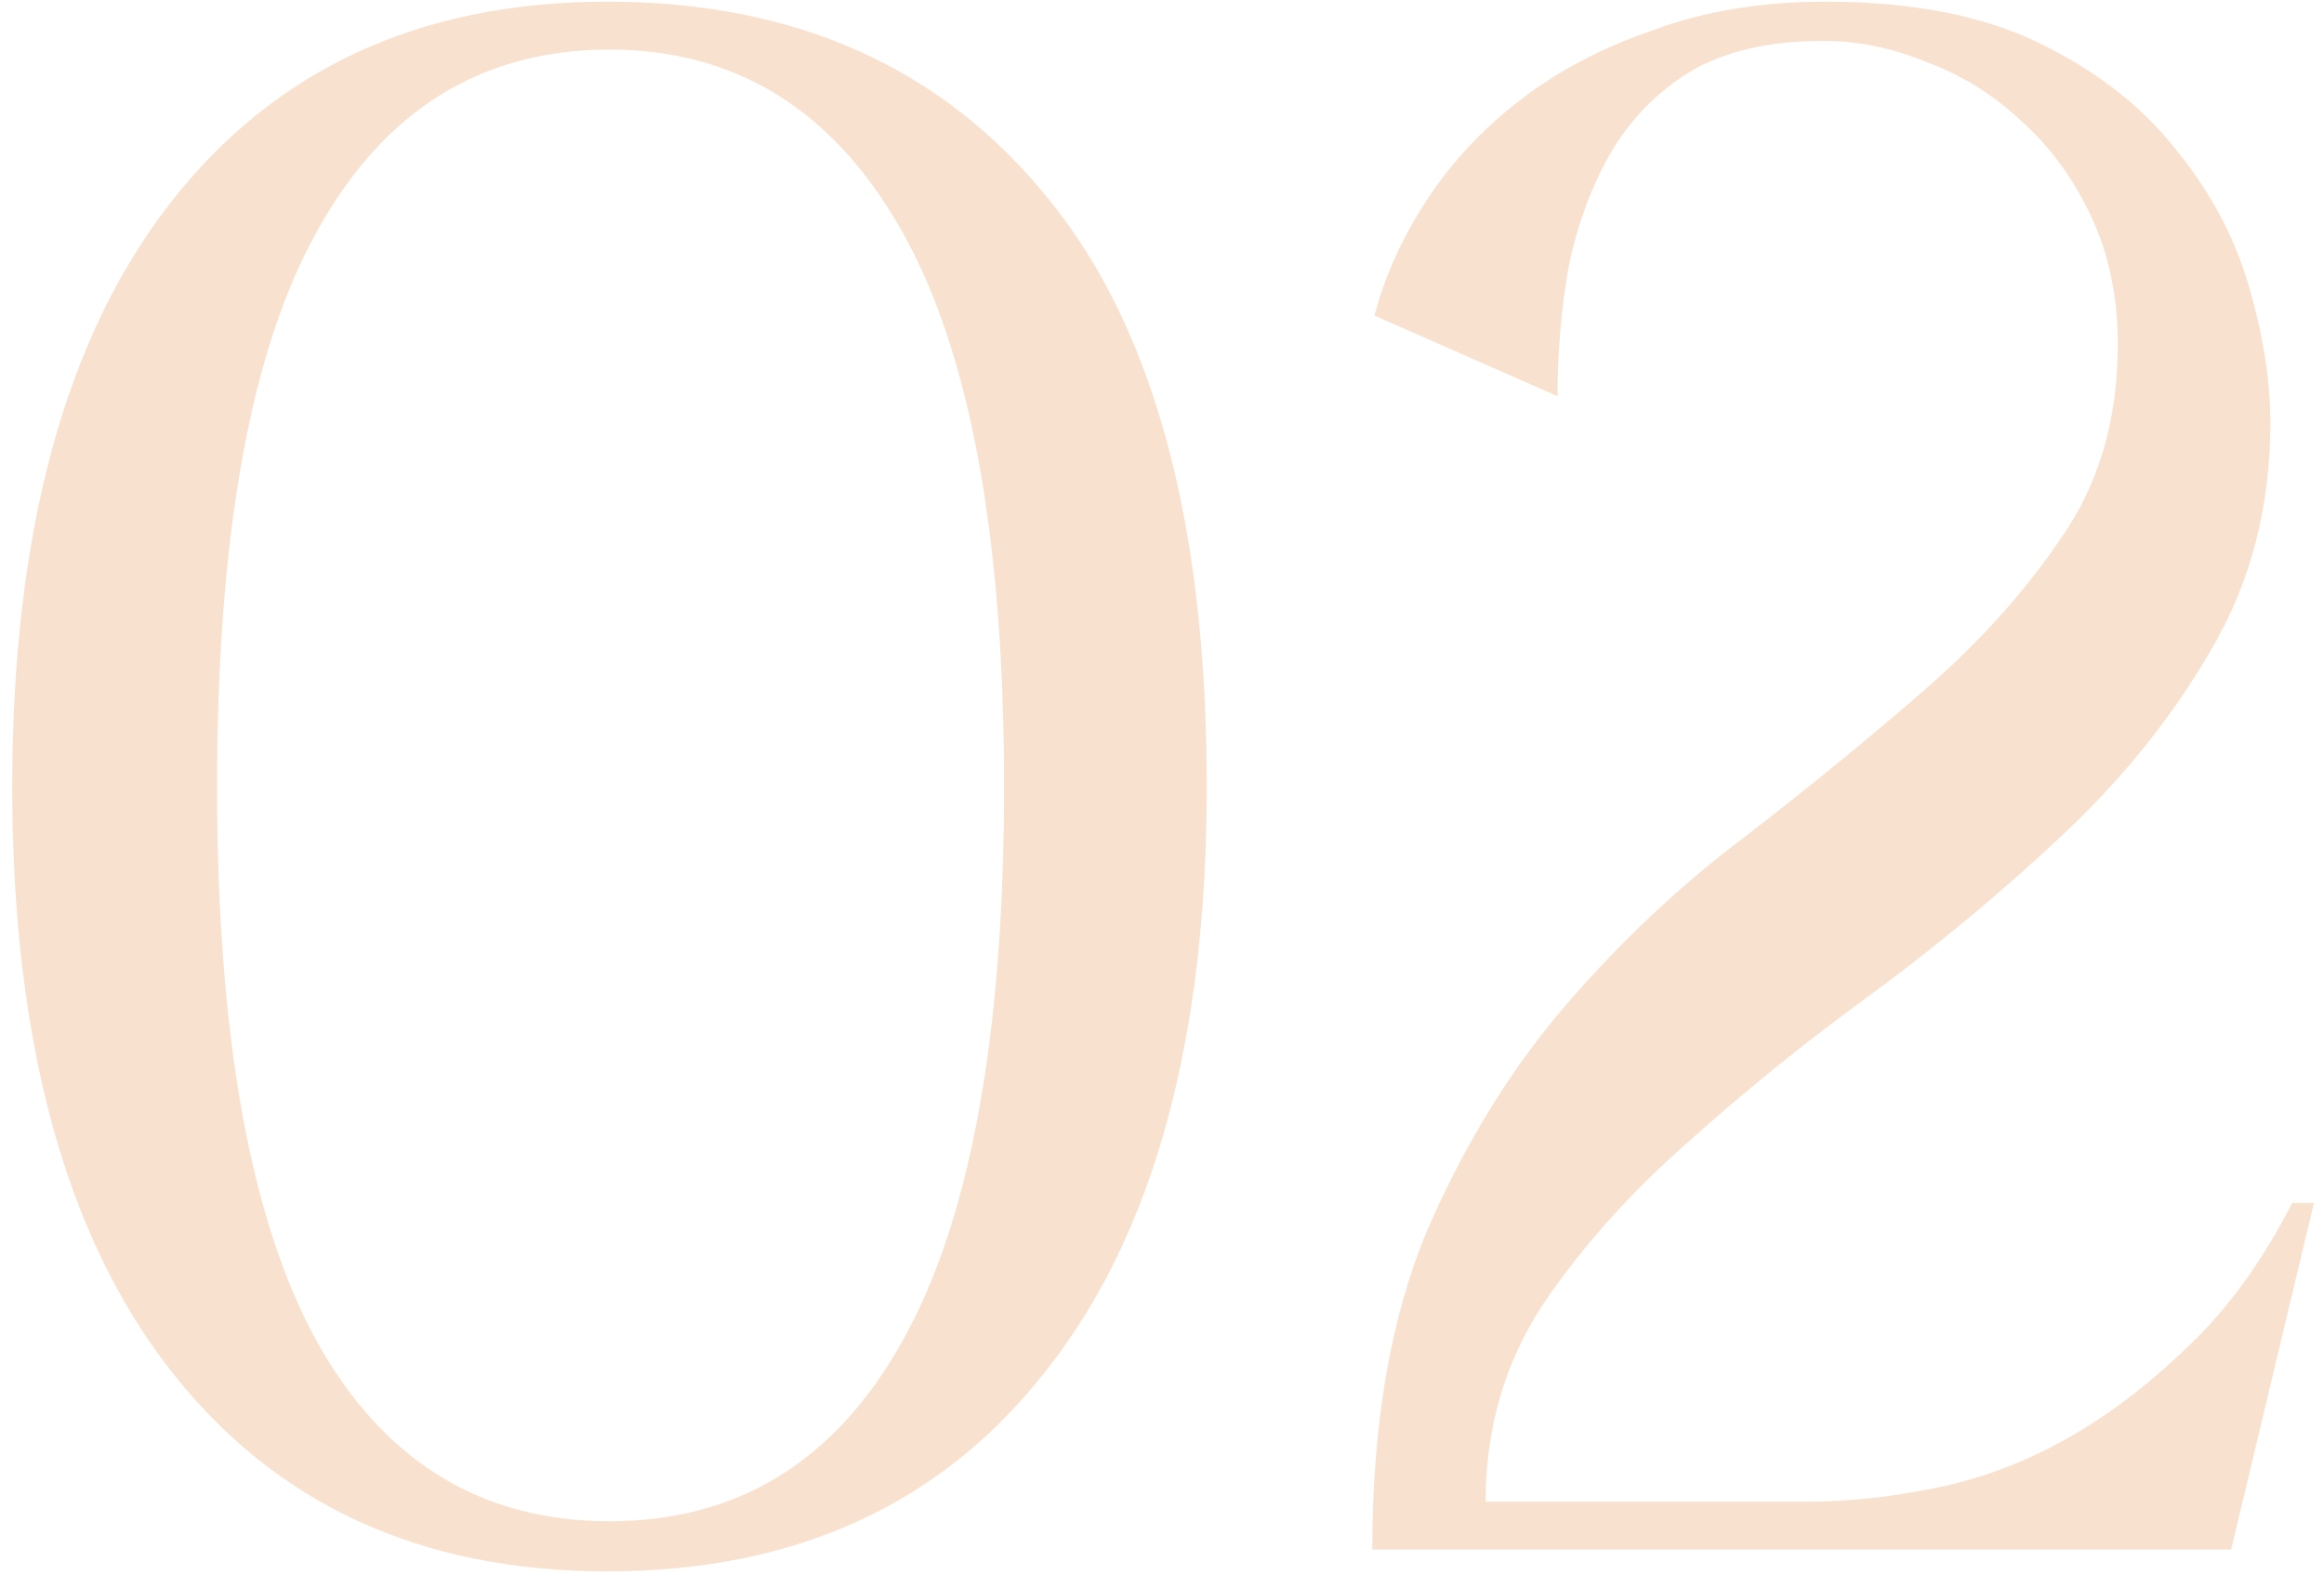
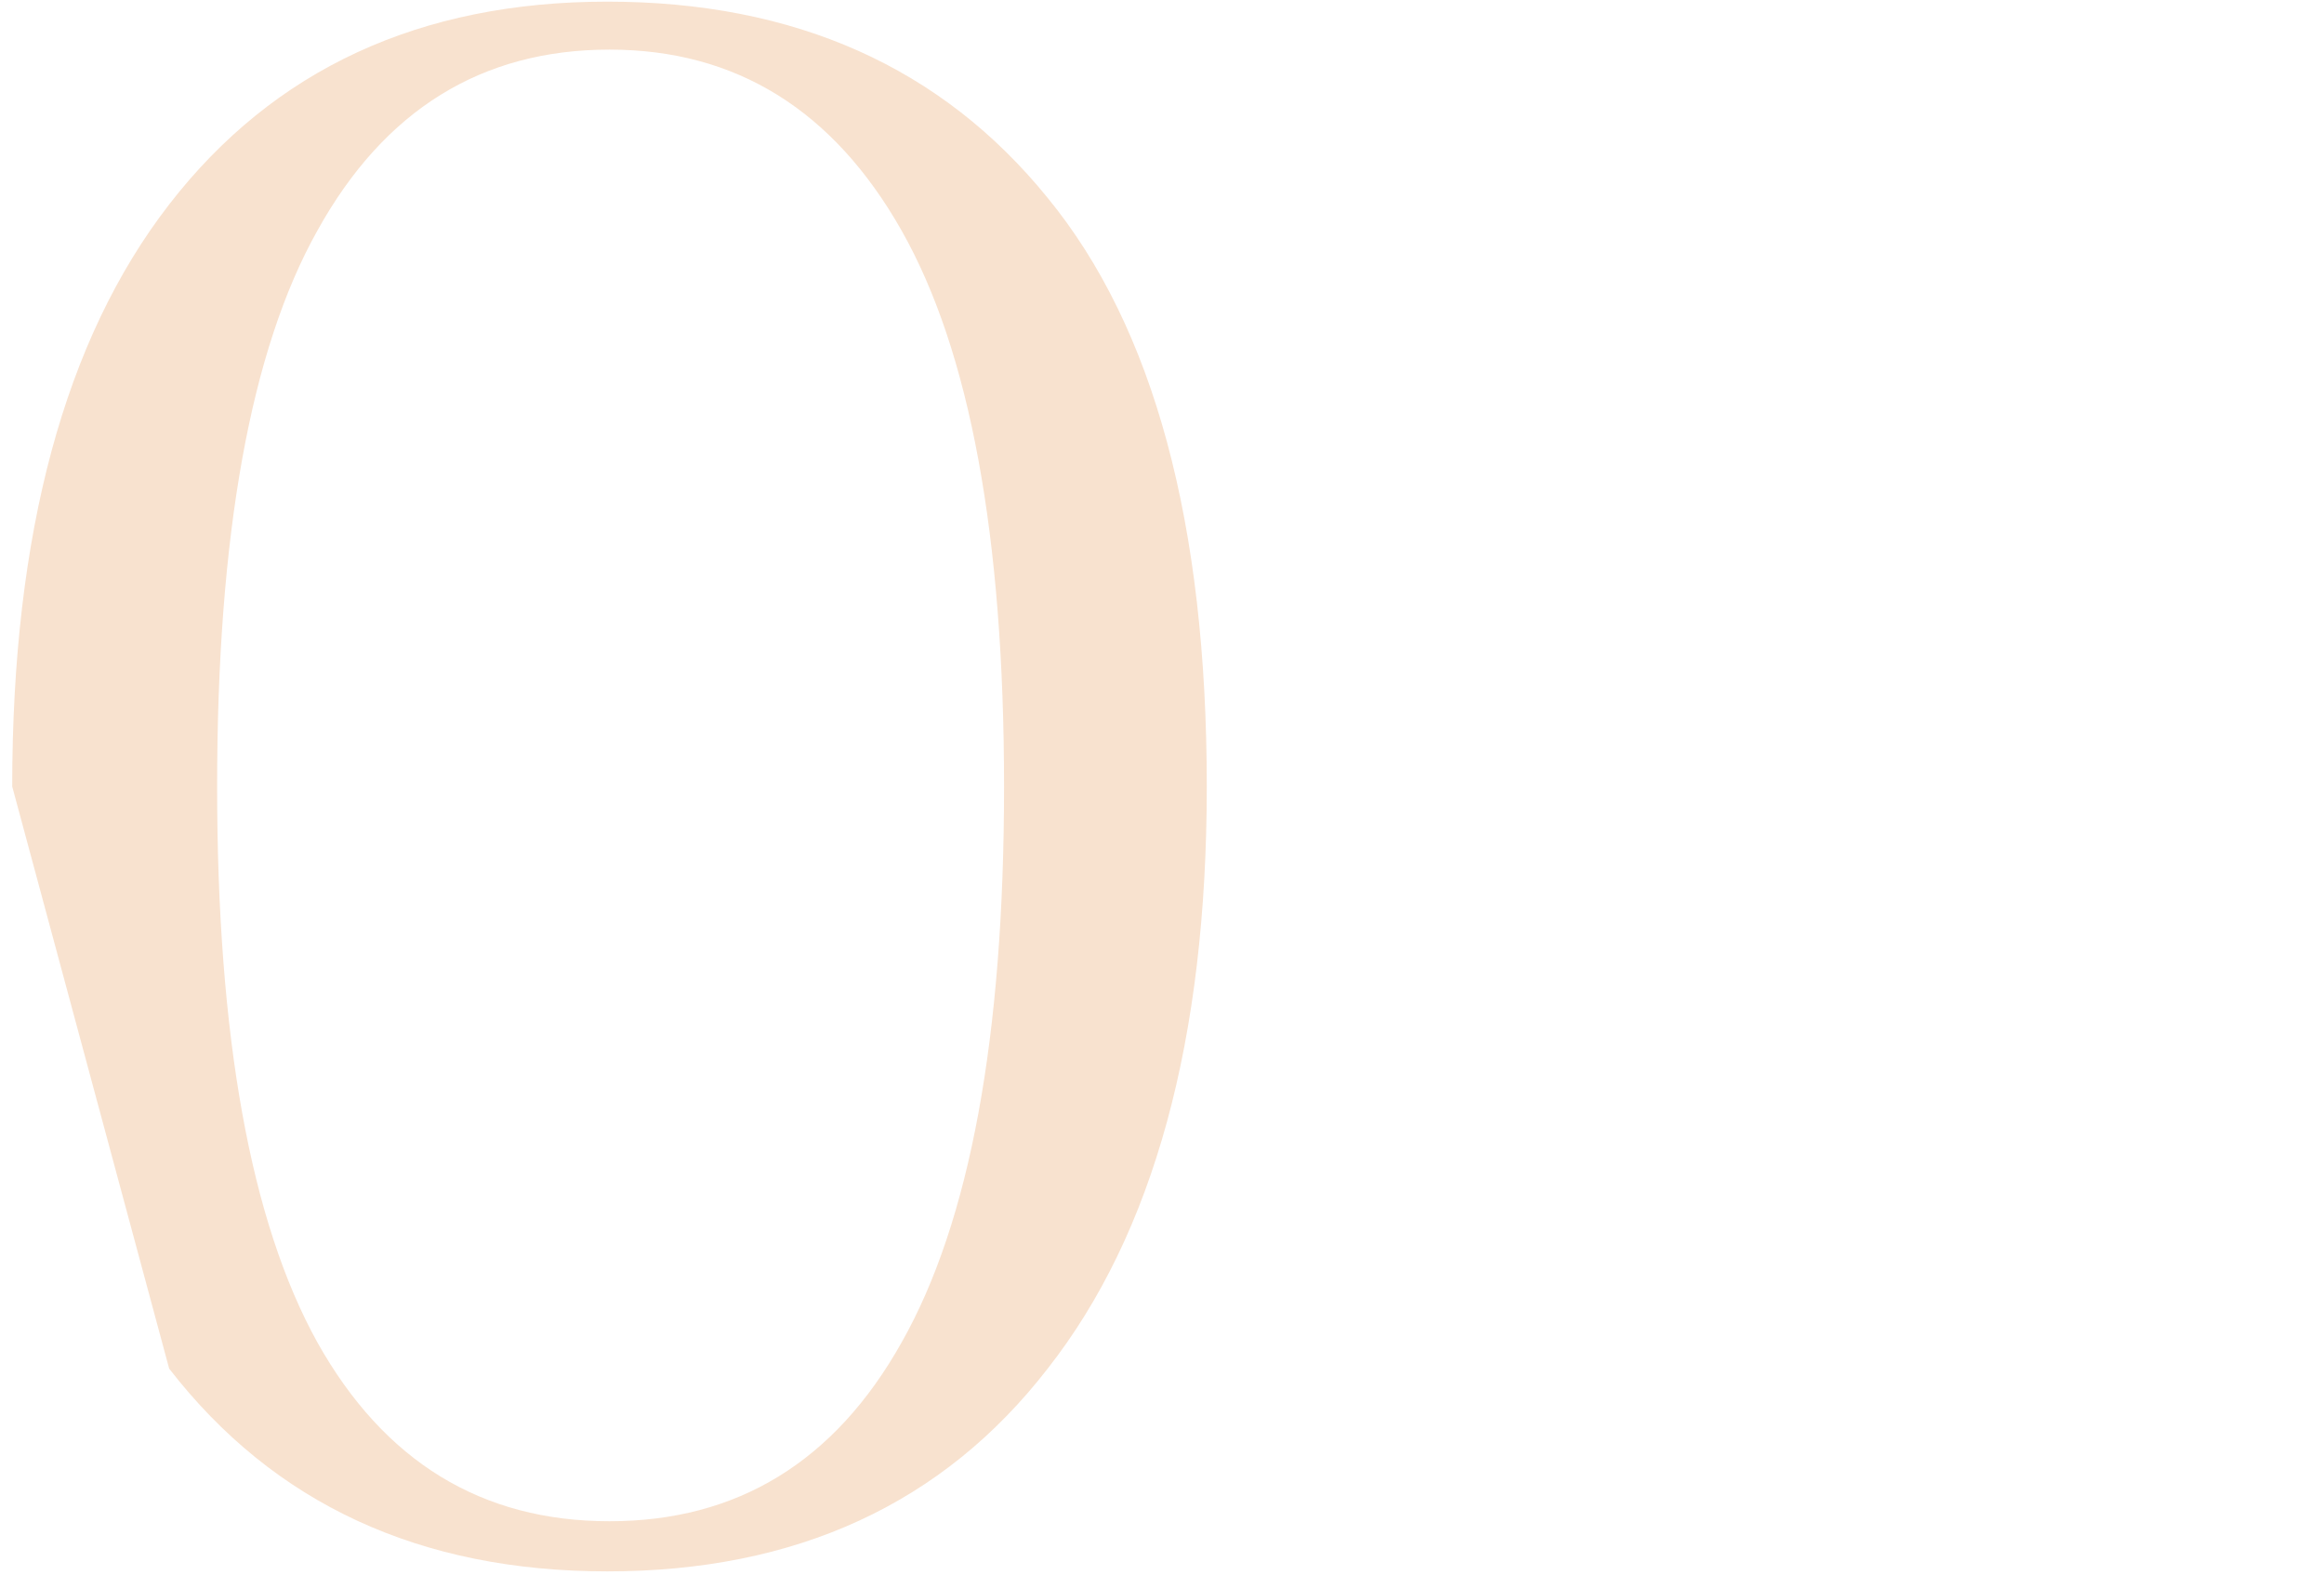
<svg xmlns="http://www.w3.org/2000/svg" width="93" height="63" viewBox="0 0 93 63" fill="none">
-   <path d="M0.489 31.469C0.489 21.351 2.583 13.587 6.77 8.179C10.957 2.77 16.801 0.066 24.303 0.066C31.805 0.066 37.679 2.683 41.924 7.917C46.169 13.093 48.292 20.943 48.292 31.469C48.292 41.588 46.169 49.352 41.924 54.76C37.737 60.168 31.863 62.872 24.303 62.872C16.801 62.872 10.957 60.168 6.77 54.76C2.583 49.352 0.489 41.588 0.489 31.469ZM8.689 31.469C8.689 41.472 10.027 48.886 12.702 53.713C15.377 58.482 19.273 60.866 24.39 60.866C29.508 60.866 33.404 58.482 36.079 53.713C38.813 48.886 40.179 41.472 40.179 31.469C40.179 21.467 38.813 14.052 36.079 9.225C33.346 4.399 29.45 1.985 24.39 1.985C19.273 1.985 15.377 4.399 12.702 9.225C10.027 13.994 8.689 21.409 8.689 31.469Z" fill="#F8E2CF" />
-   <path d="M55.002 12.627C55.409 11.057 56.107 9.516 57.096 8.004C58.084 6.492 59.335 5.155 60.847 3.992C62.359 2.828 64.132 1.898 66.168 1.2C68.203 0.444 70.5 0.066 73.059 0.066C76.49 0.066 79.34 0.619 81.608 1.724C83.876 2.828 85.678 4.224 87.016 5.911C88.412 7.597 89.4 9.429 89.982 11.406C90.563 13.383 90.854 15.215 90.854 16.902C90.854 20.275 90.069 23.299 88.499 25.974C86.987 28.591 85.068 31.004 82.742 33.214C80.416 35.424 77.886 37.546 75.153 39.582C72.419 41.559 69.89 43.594 67.564 45.688C65.237 47.723 63.289 49.904 61.719 52.23C60.207 54.556 59.451 57.173 59.451 60.081H72.361C73.931 60.081 75.589 59.907 77.333 59.557C79.136 59.209 80.881 58.569 82.567 57.639C84.254 56.708 85.882 55.487 87.452 53.975C89.081 52.463 90.505 50.515 91.727 48.13H92.599L89.284 62H54.915C54.915 56.999 55.642 52.754 57.096 49.264C58.608 45.775 60.469 42.751 62.679 40.192C64.888 37.633 67.273 35.395 69.832 33.475C72.39 31.498 74.775 29.55 76.984 27.631C79.194 25.712 81.026 23.677 82.48 21.525C83.992 19.373 84.748 16.785 84.748 13.761C84.748 11.9 84.399 10.214 83.701 8.702C83.003 7.19 82.073 5.911 80.91 4.864C79.805 3.817 78.555 3.032 77.159 2.509C75.763 1.927 74.368 1.636 72.972 1.636C70.82 1.636 69.046 2.043 67.651 2.858C66.313 3.672 65.237 4.777 64.423 6.172C63.667 7.51 63.115 9.022 62.766 10.708C62.475 12.395 62.33 14.11 62.33 15.855L55.002 12.627Z" fill="#F8E2CF" />
+   <path d="M0.489 31.469C0.489 21.351 2.583 13.587 6.77 8.179C10.957 2.77 16.801 0.066 24.303 0.066C31.805 0.066 37.679 2.683 41.924 7.917C46.169 13.093 48.292 20.943 48.292 31.469C48.292 41.588 46.169 49.352 41.924 54.76C37.737 60.168 31.863 62.872 24.303 62.872C16.801 62.872 10.957 60.168 6.77 54.76ZM8.689 31.469C8.689 41.472 10.027 48.886 12.702 53.713C15.377 58.482 19.273 60.866 24.39 60.866C29.508 60.866 33.404 58.482 36.079 53.713C38.813 48.886 40.179 41.472 40.179 31.469C40.179 21.467 38.813 14.052 36.079 9.225C33.346 4.399 29.45 1.985 24.39 1.985C19.273 1.985 15.377 4.399 12.702 9.225C10.027 13.994 8.689 21.409 8.689 31.469Z" fill="#F8E2CF" />
</svg>